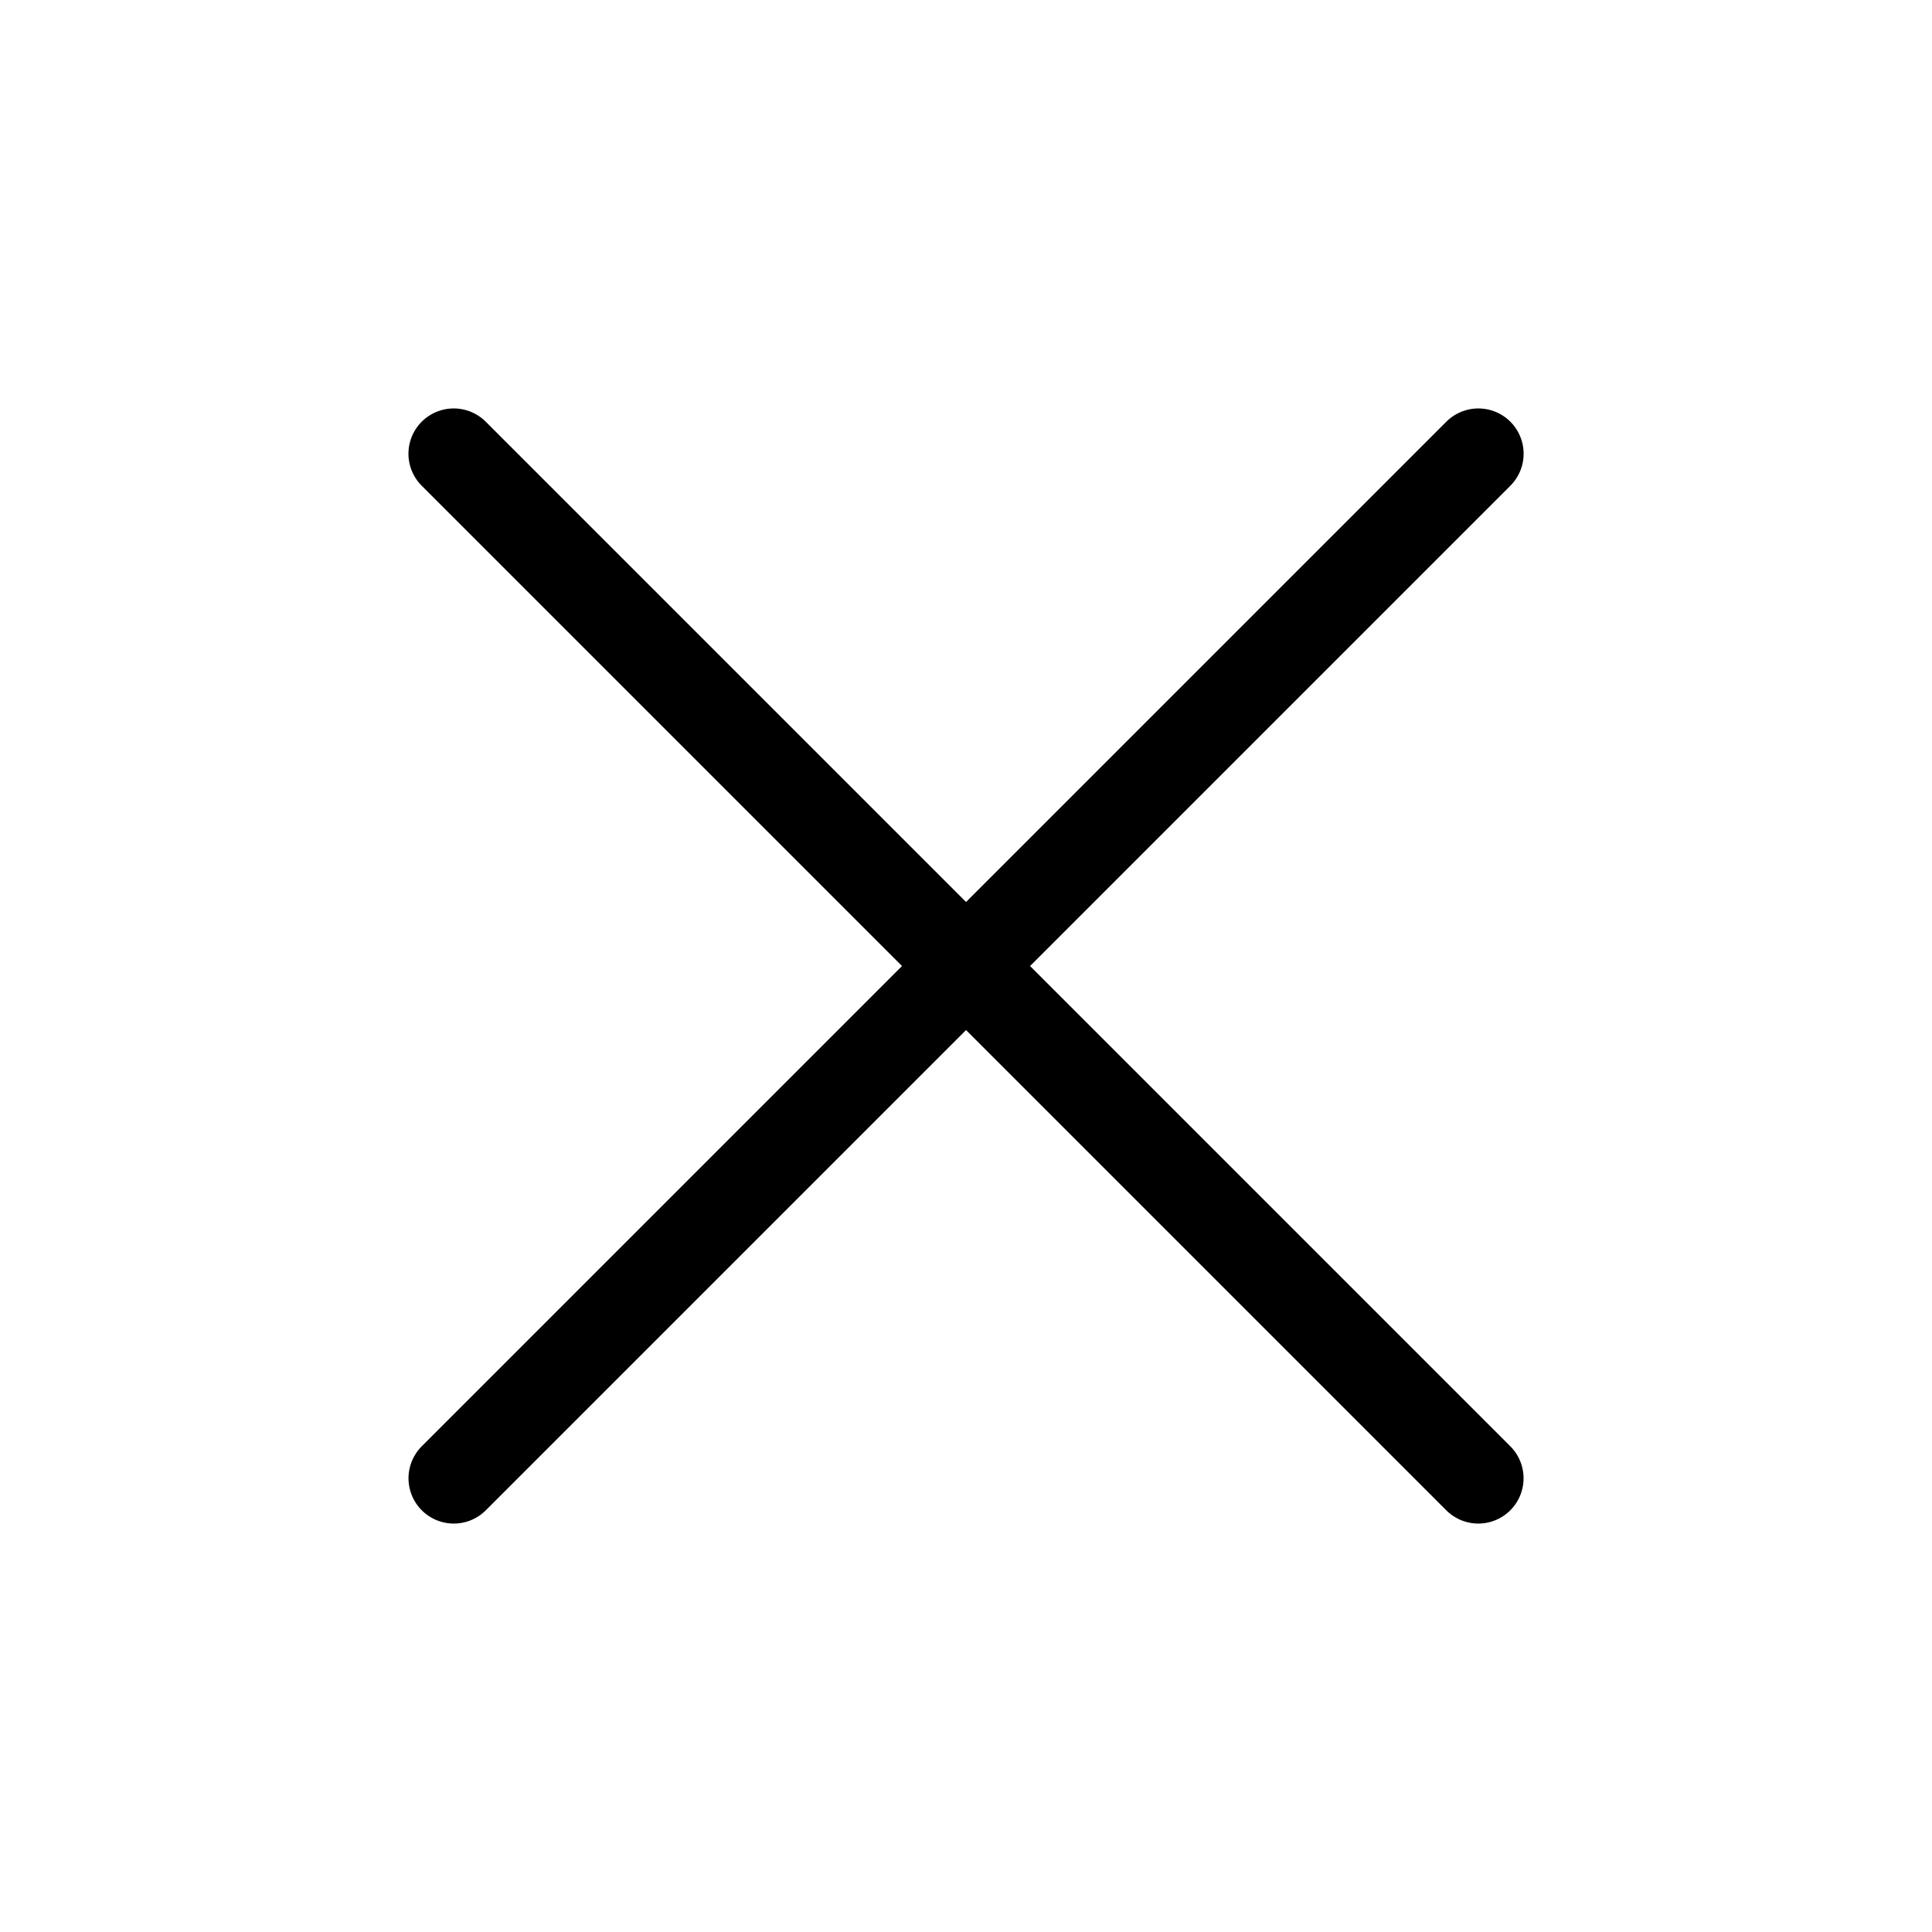
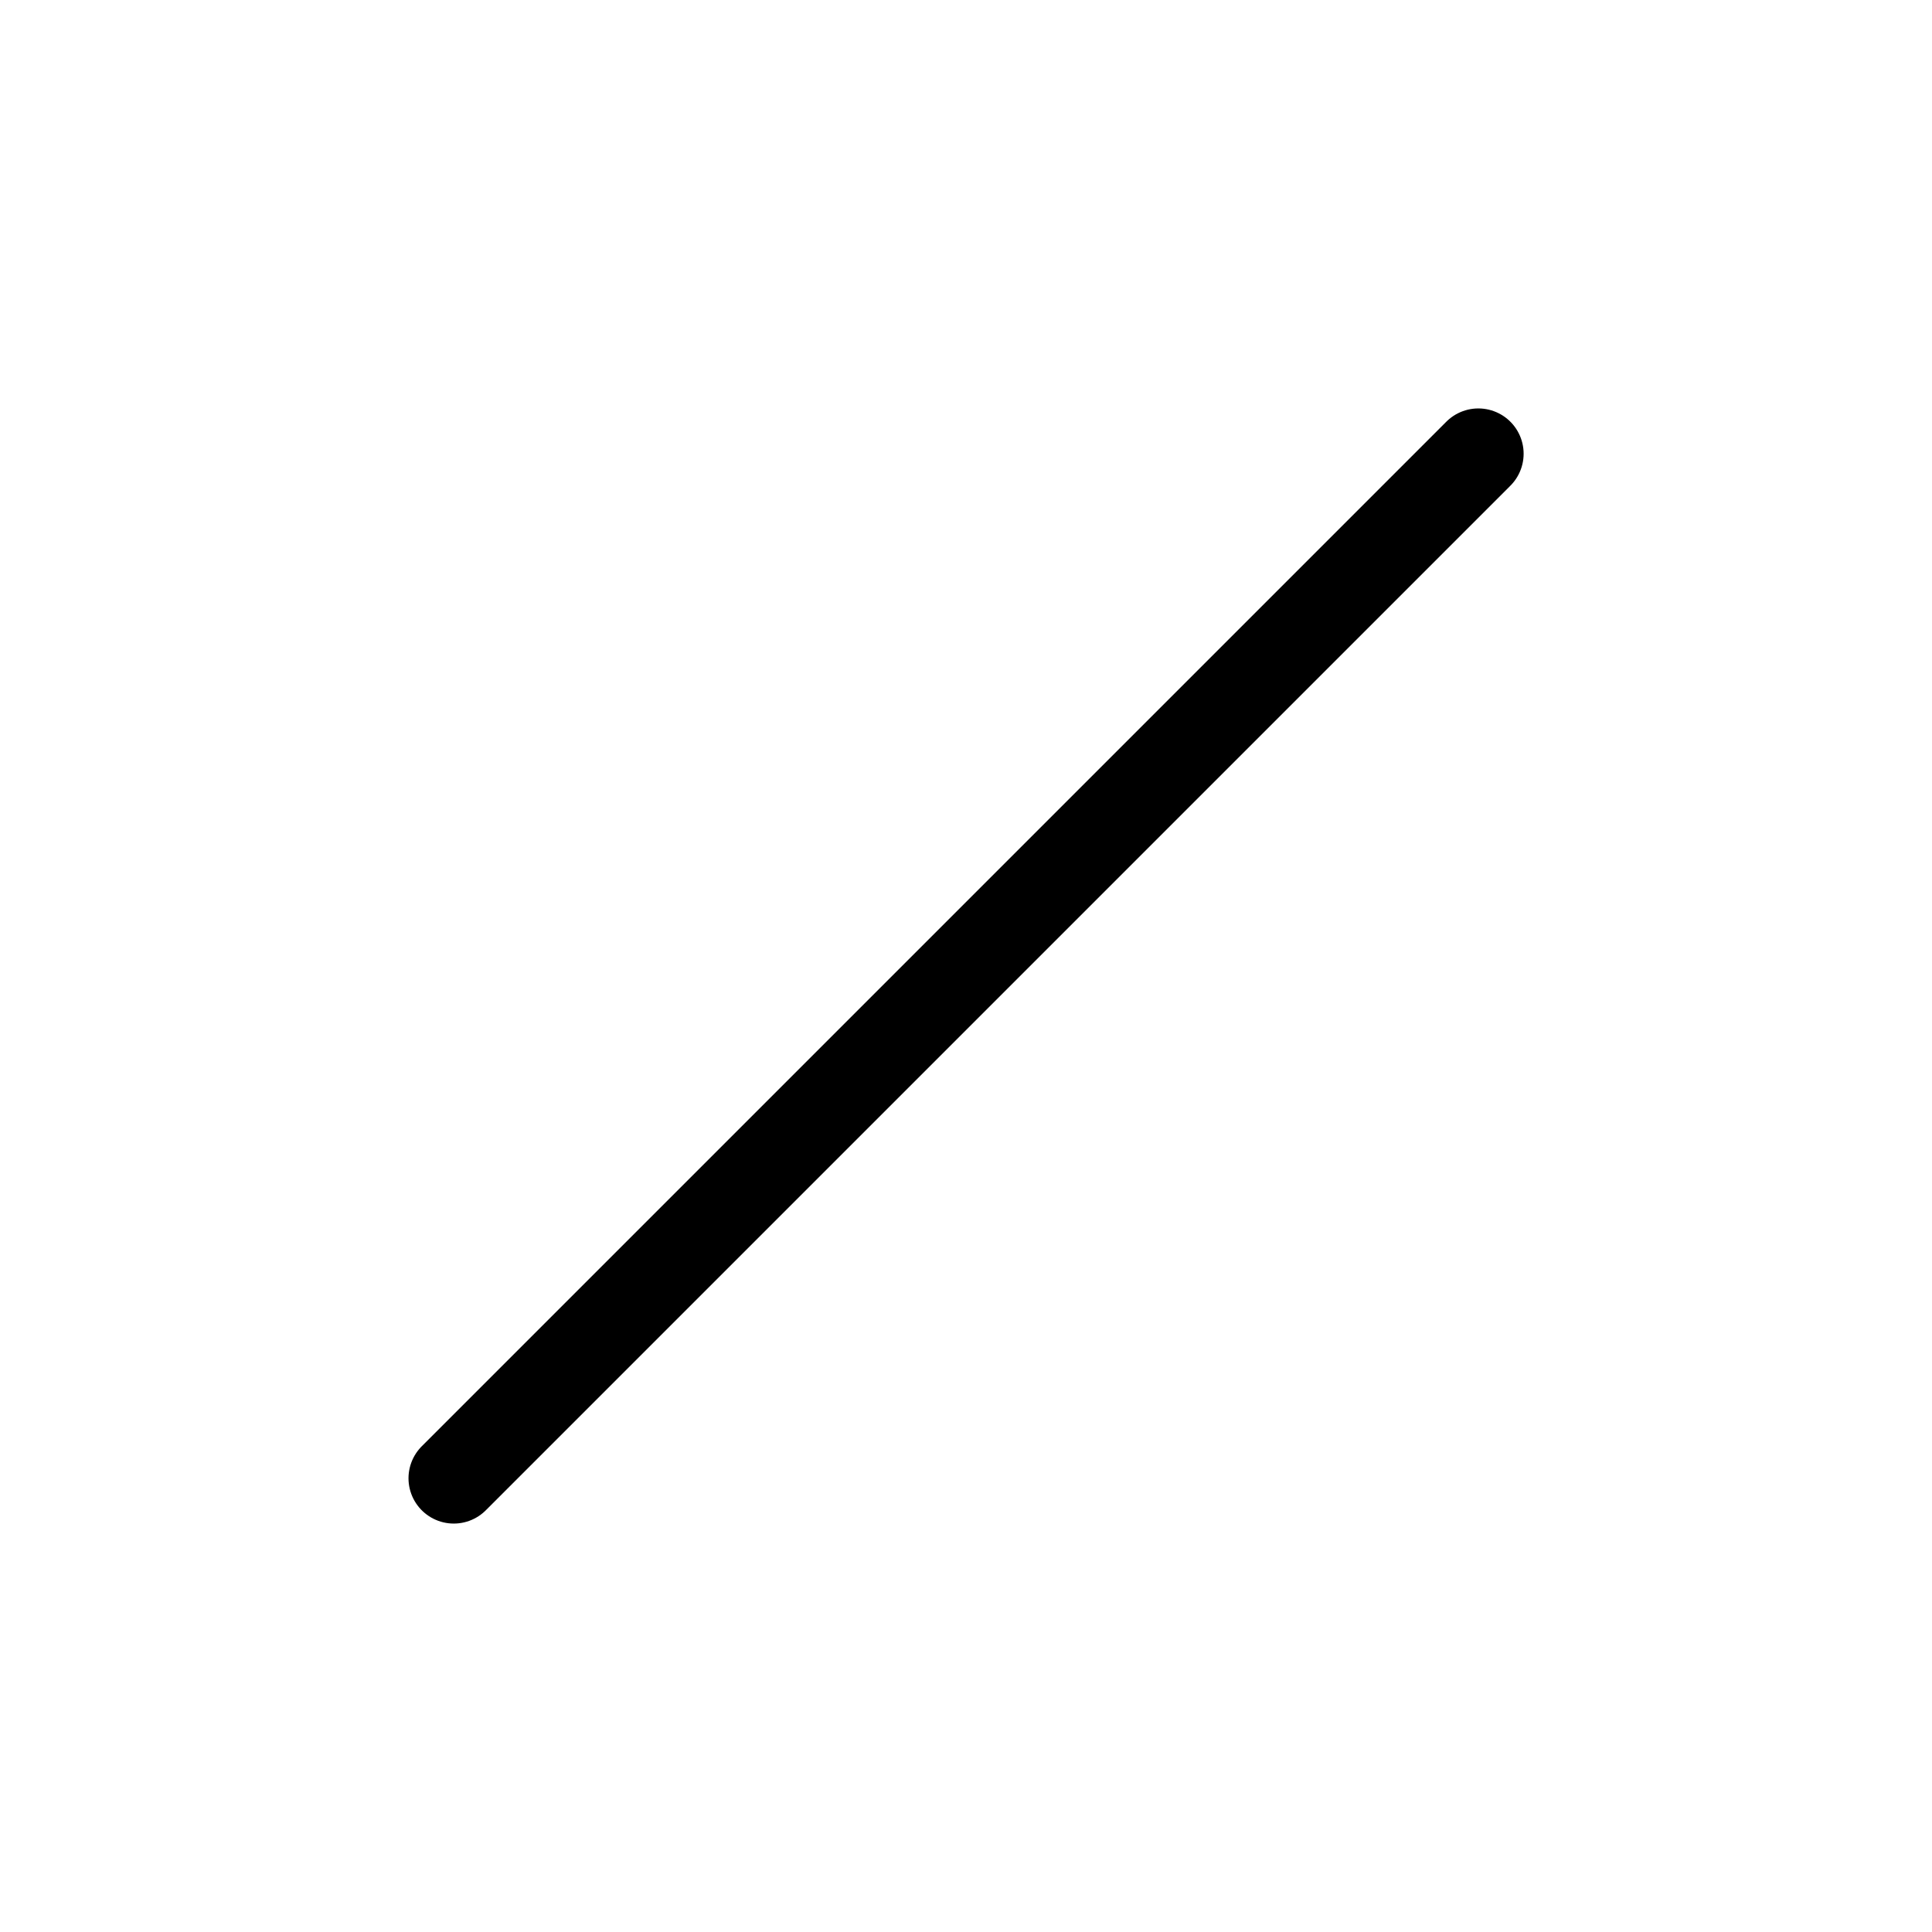
<svg xmlns="http://www.w3.org/2000/svg" width="32" height="32" viewBox="0 0 32 32" fill="none">
-   <path d="M7.515 7.515L24.485 24.485" stroke="black" stroke-width="1.5" stroke-linecap="round" stroke-linejoin="round" />
  <path d="M7.516 24.485L24.486 7.515" stroke="black" stroke-width="1.5" stroke-linecap="round" stroke-linejoin="round" />
</svg>